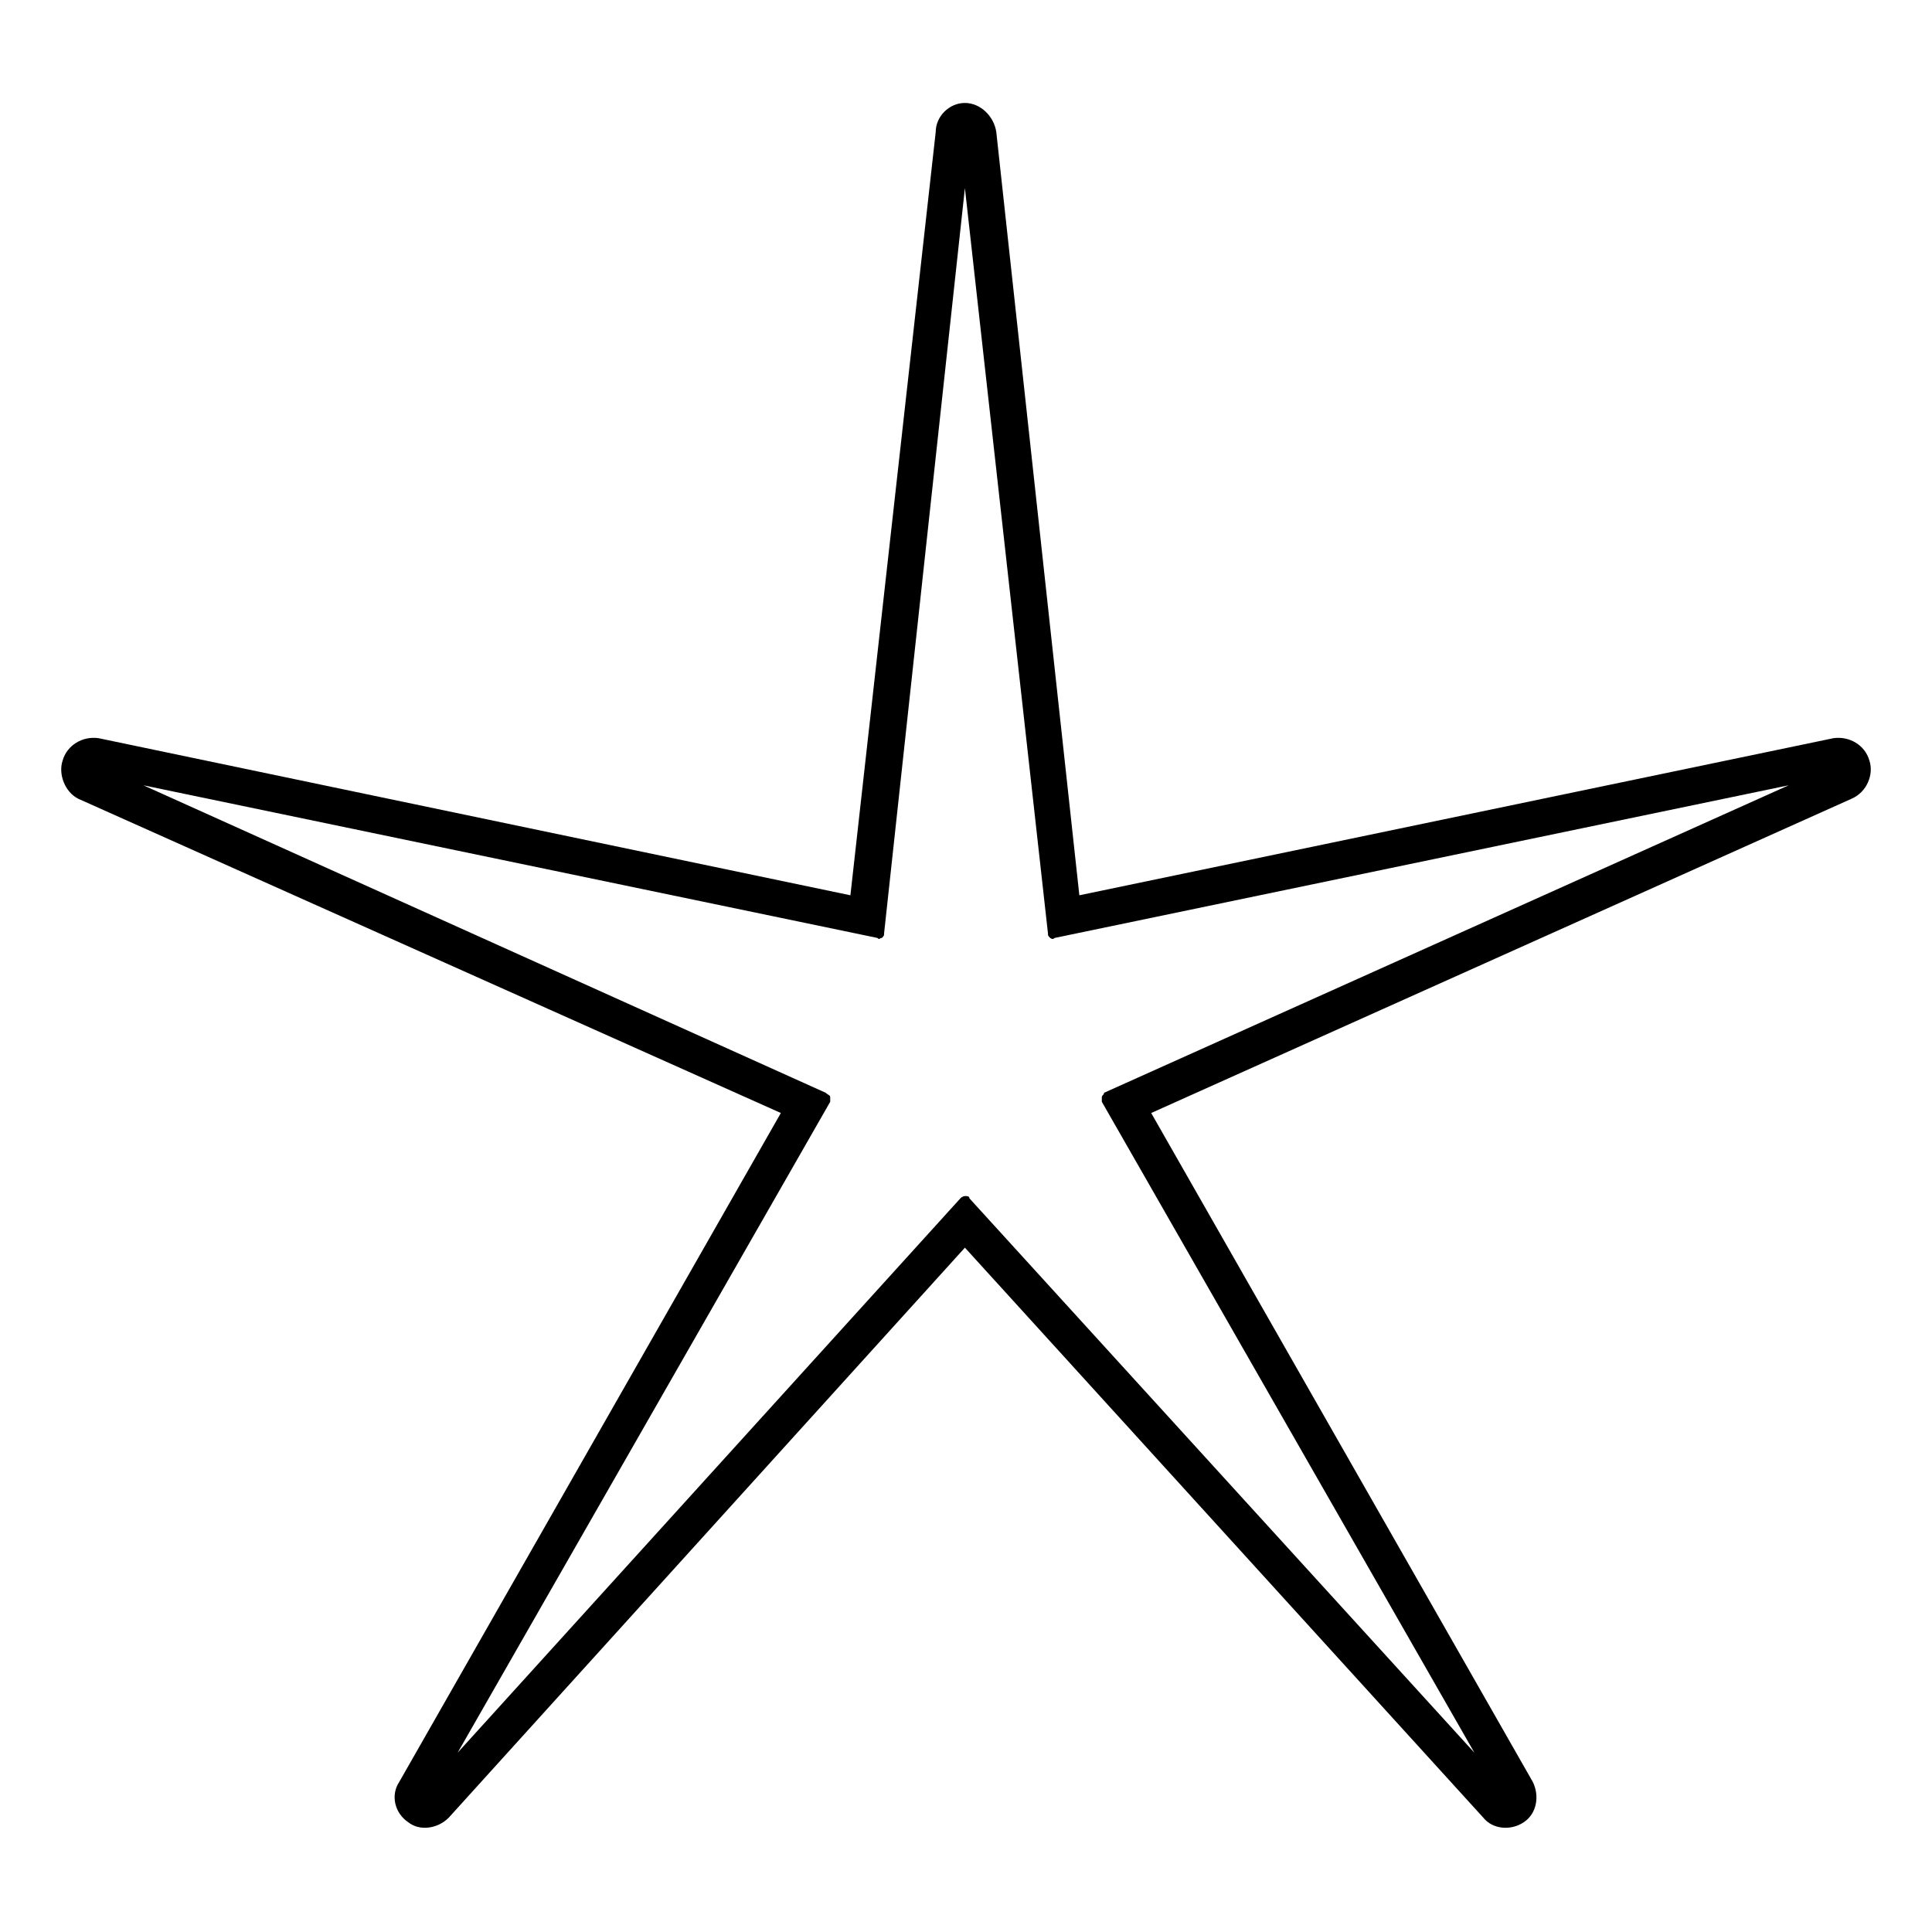
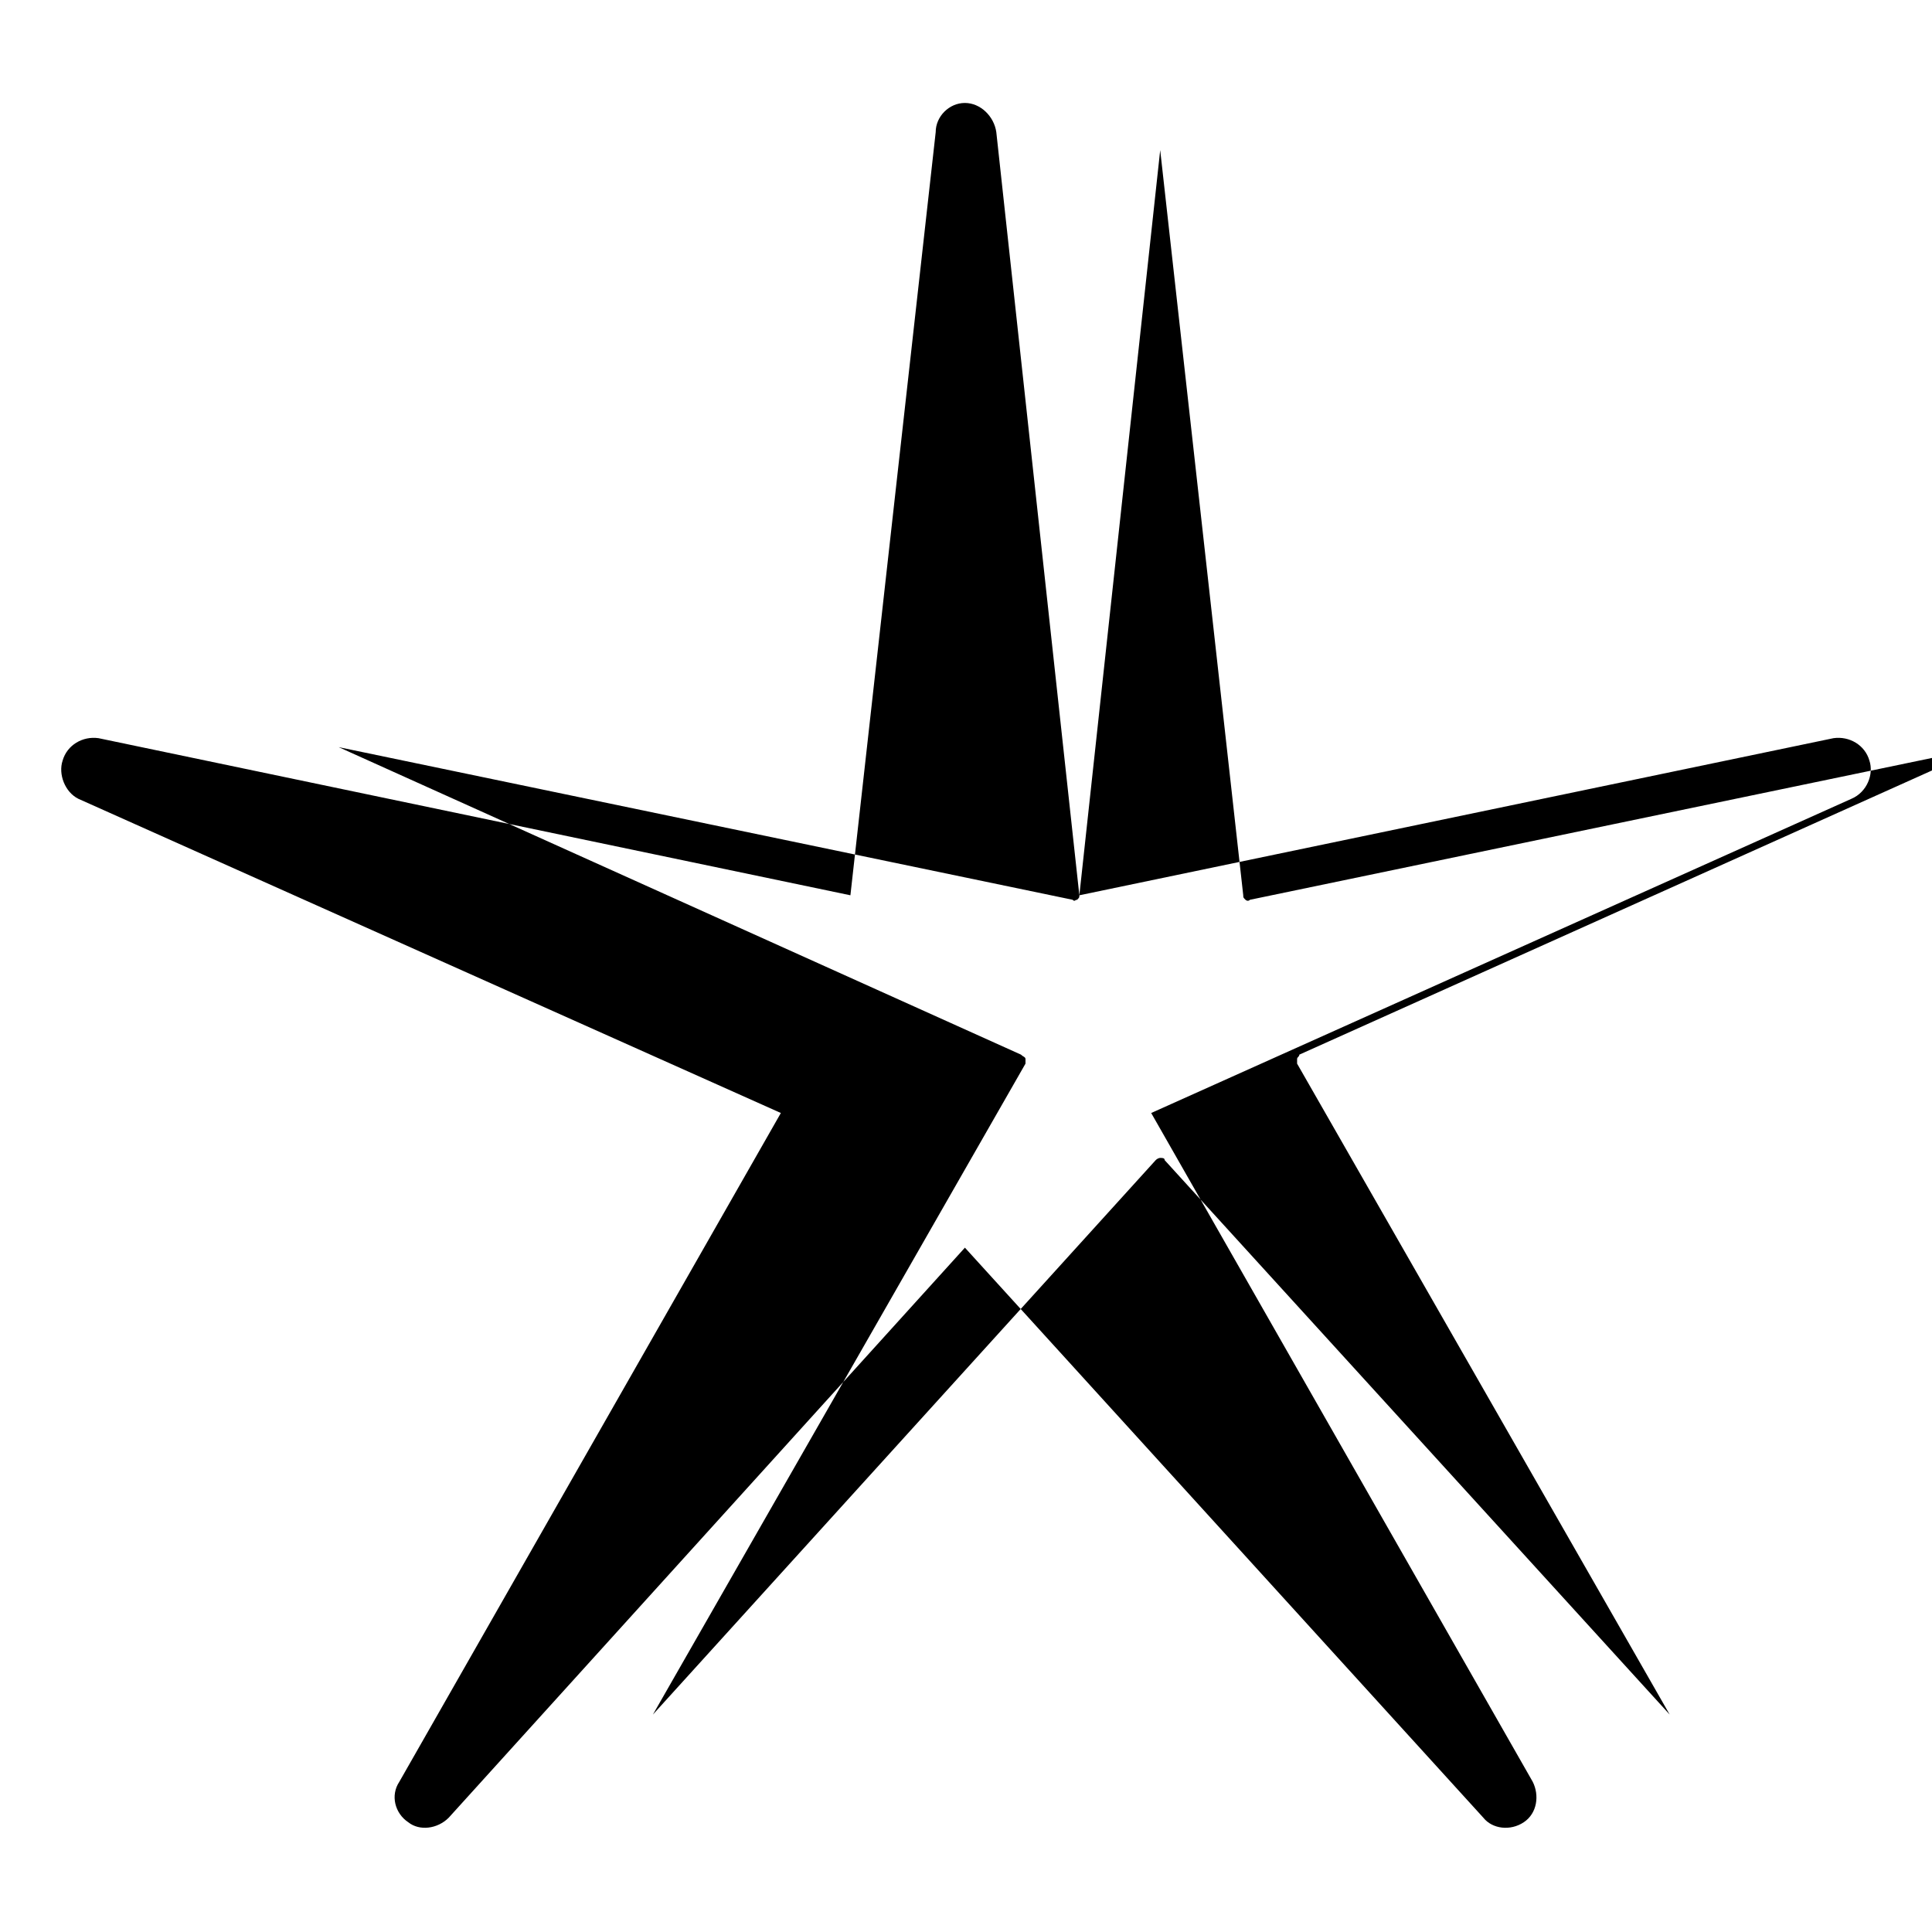
<svg xmlns="http://www.w3.org/2000/svg" fill="#000000" width="800px" height="800px" version="1.1" viewBox="144 144 512 512">
-   <path d="m430.04 381.26 199.86-41.637c4.164-0.594 8.328 1.785 9.516 5.949 1.191 3.57-0.594 8.328-4.758 10.113l-185.58 83.273 101.12 177.25c1.785 3.57 1.191 8.328-2.379 10.707-3.57 2.379-8.328 1.785-10.707-1.191l-137.4-151.08-136.81 151.08c-2.973 2.973-7.734 3.57-10.707 1.191-3.57-2.379-4.758-7.137-2.379-10.707l101.12-177.25-186.18-83.273c-3.57-1.785-5.352-6.543-4.164-10.113 1.191-4.164 5.352-6.543 9.516-5.949l199.26 41.637 22.602-202.24c0-4.164 3.57-7.734 7.734-7.734 4.164 0 7.734 3.57 8.328 7.734l22.008 202.24zm-30.336-187.37-21.414 197.48c0 0.594 0 0.594-0.594 1.191-0.594 0-0.594 0.594-1.191 0l-194.5-40.449 180.82 81.488c0.594 0.594 1.191 0.594 1.191 1.191v1.191l-98.738 172.5 133.24-146.92c0.594-0.594 1.191-0.594 1.191-0.594 0.594 0 1.191 0 1.191 0.594l133.83 146.92-98.738-172.5v-1.191c0-0.594 0.594-0.594 0.594-1.191l181.42-81.488-194.5 40.449c-0.594 0.594-1.191 0-1.191 0-0.594-0.594-0.594-0.594-0.594-1.191l-22.008-197.48z" fill-rule="evenodd" />
+   <path d="m430.04 381.26 199.86-41.637c4.164-0.594 8.328 1.785 9.516 5.949 1.191 3.57-0.594 8.328-4.758 10.113l-185.58 83.273 101.12 177.25c1.785 3.57 1.191 8.328-2.379 10.707-3.57 2.379-8.328 1.785-10.707-1.191l-137.4-151.08-136.81 151.08c-2.973 2.973-7.734 3.57-10.707 1.191-3.57-2.379-4.758-7.137-2.379-10.707l101.12-177.25-186.18-83.273c-3.57-1.785-5.352-6.543-4.164-10.113 1.191-4.164 5.352-6.543 9.516-5.949l199.26 41.637 22.602-202.24c0-4.164 3.57-7.734 7.734-7.734 4.164 0 7.734 3.57 8.328 7.734l22.008 202.24zc0 0.594 0 0.594-0.594 1.191-0.594 0-0.594 0.594-1.191 0l-194.5-40.449 180.82 81.488c0.594 0.594 1.191 0.594 1.191 1.191v1.191l-98.738 172.5 133.24-146.92c0.594-0.594 1.191-0.594 1.191-0.594 0.594 0 1.191 0 1.191 0.594l133.83 146.92-98.738-172.5v-1.191c0-0.594 0.594-0.594 0.594-1.191l181.42-81.488-194.5 40.449c-0.594 0.594-1.191 0-1.191 0-0.594-0.594-0.594-0.594-0.594-1.191l-22.008-197.48z" fill-rule="evenodd" />
</svg>